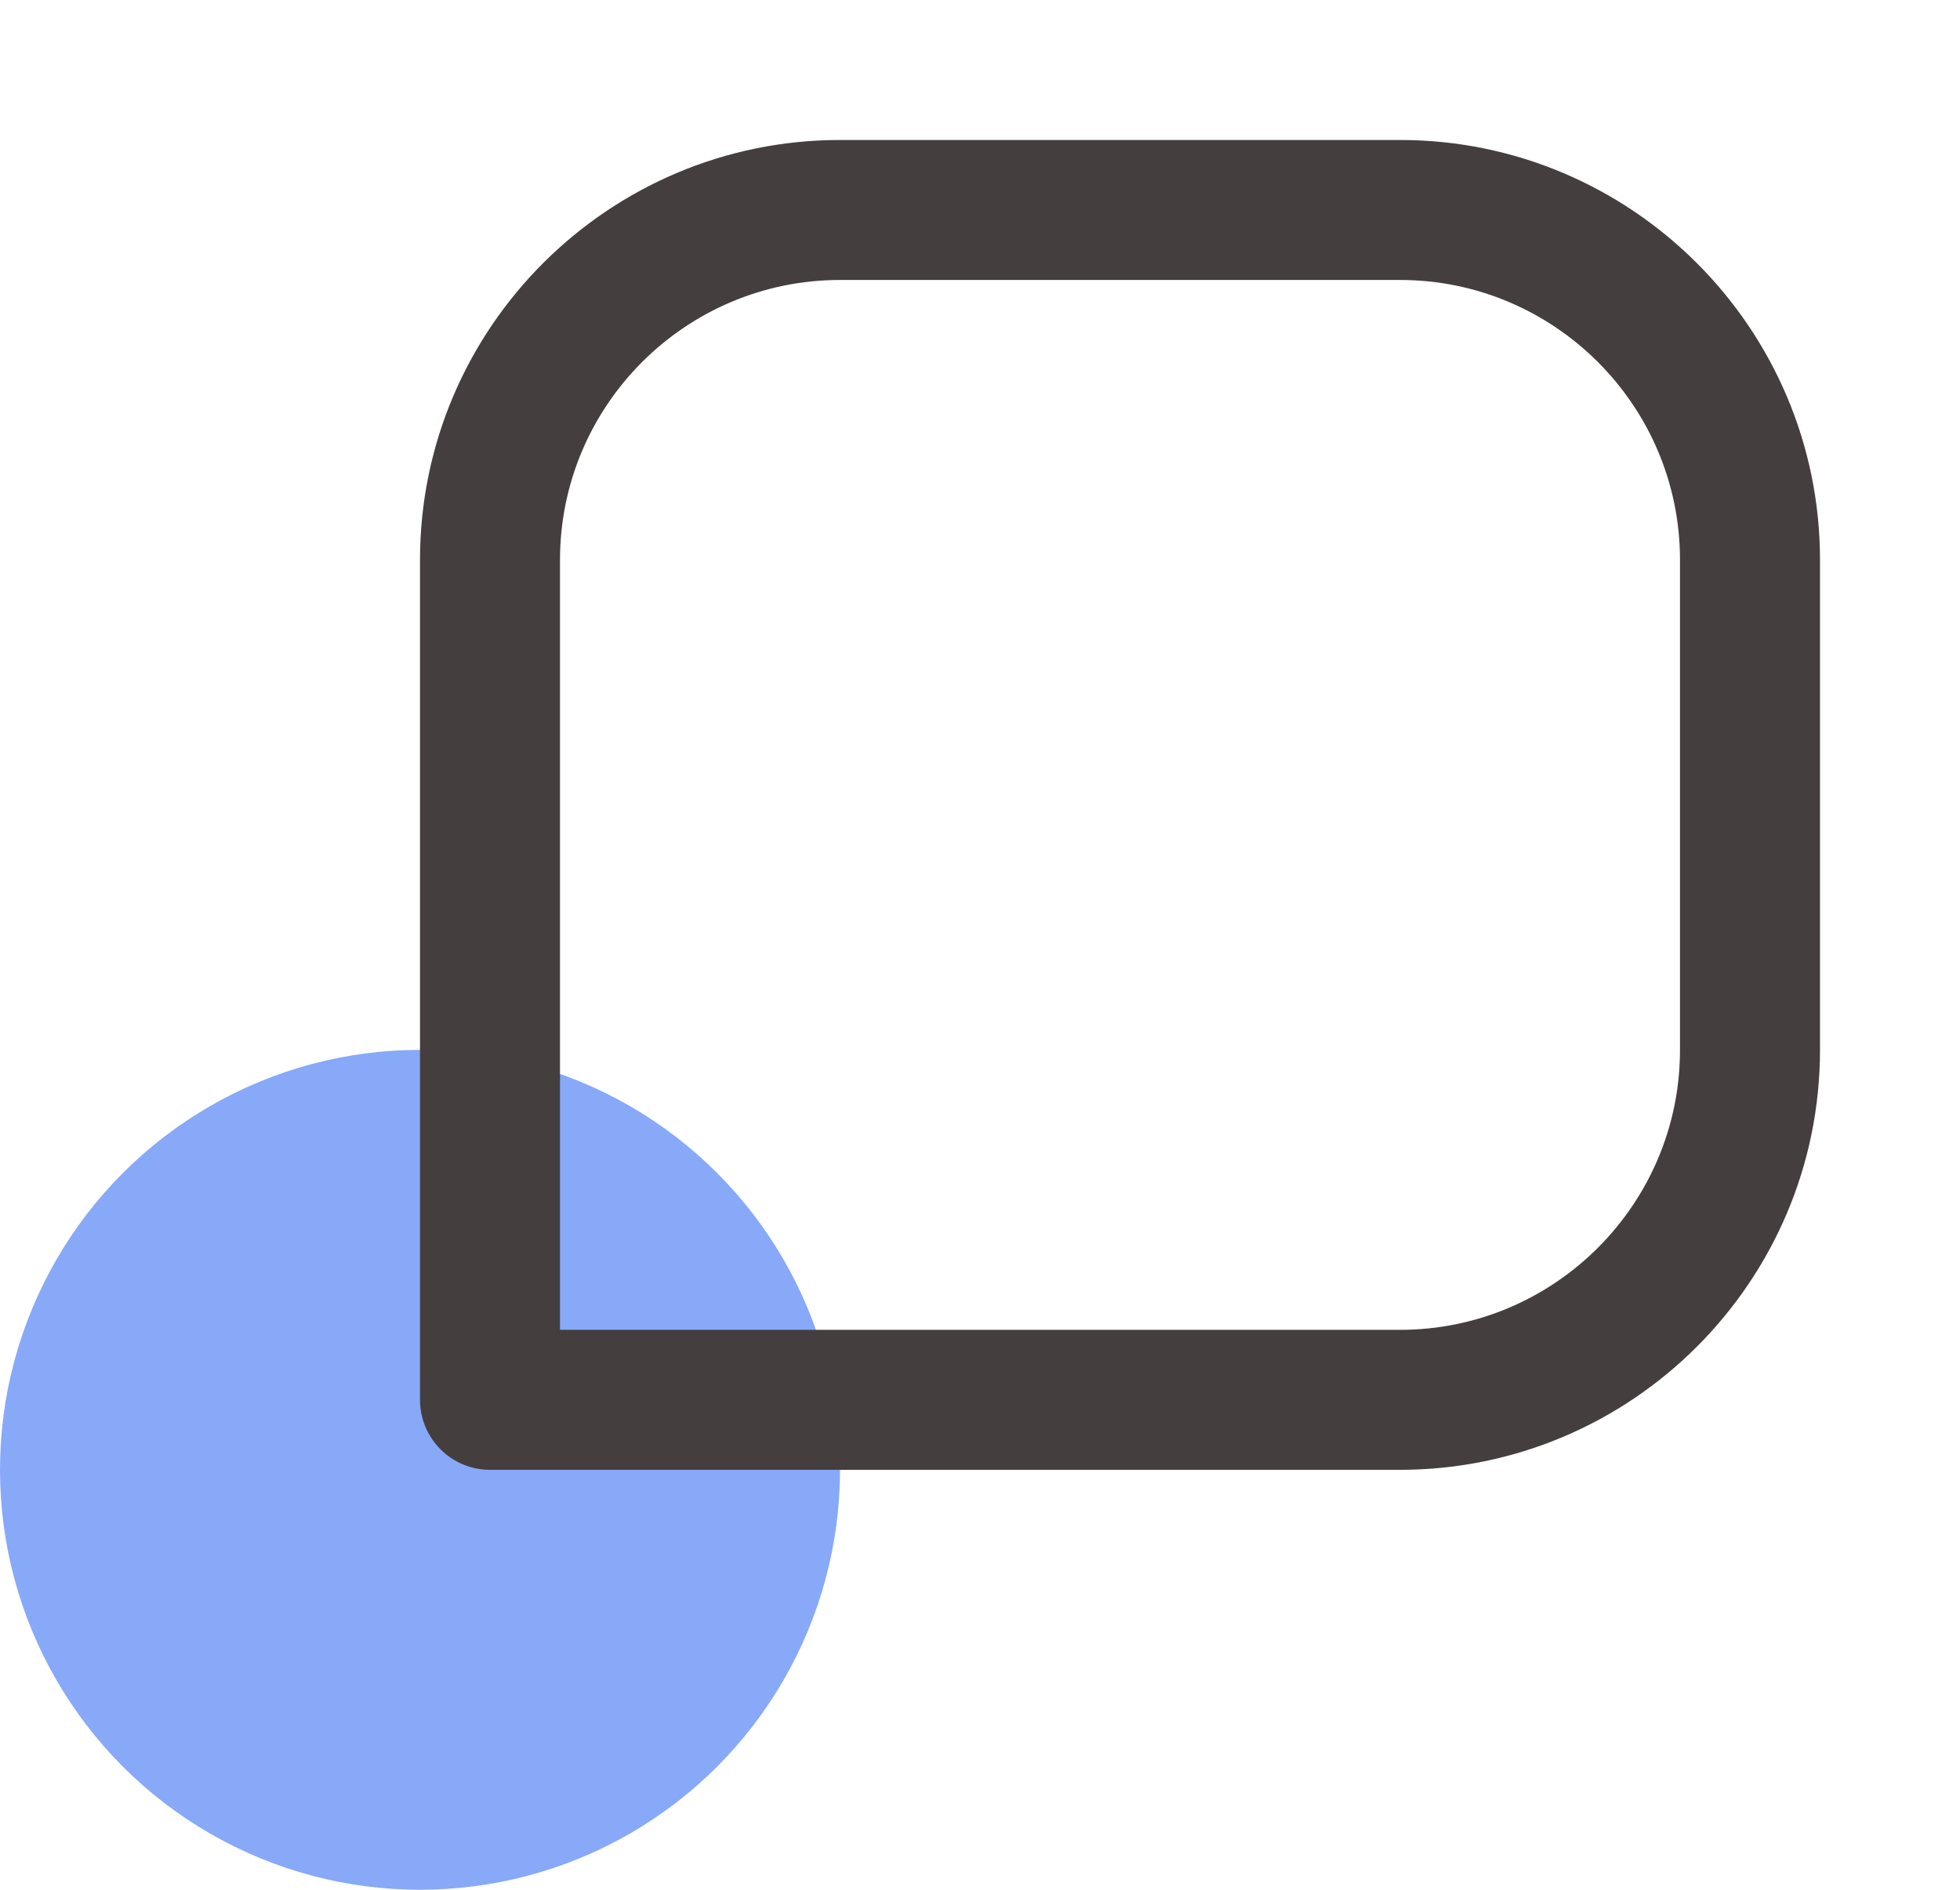
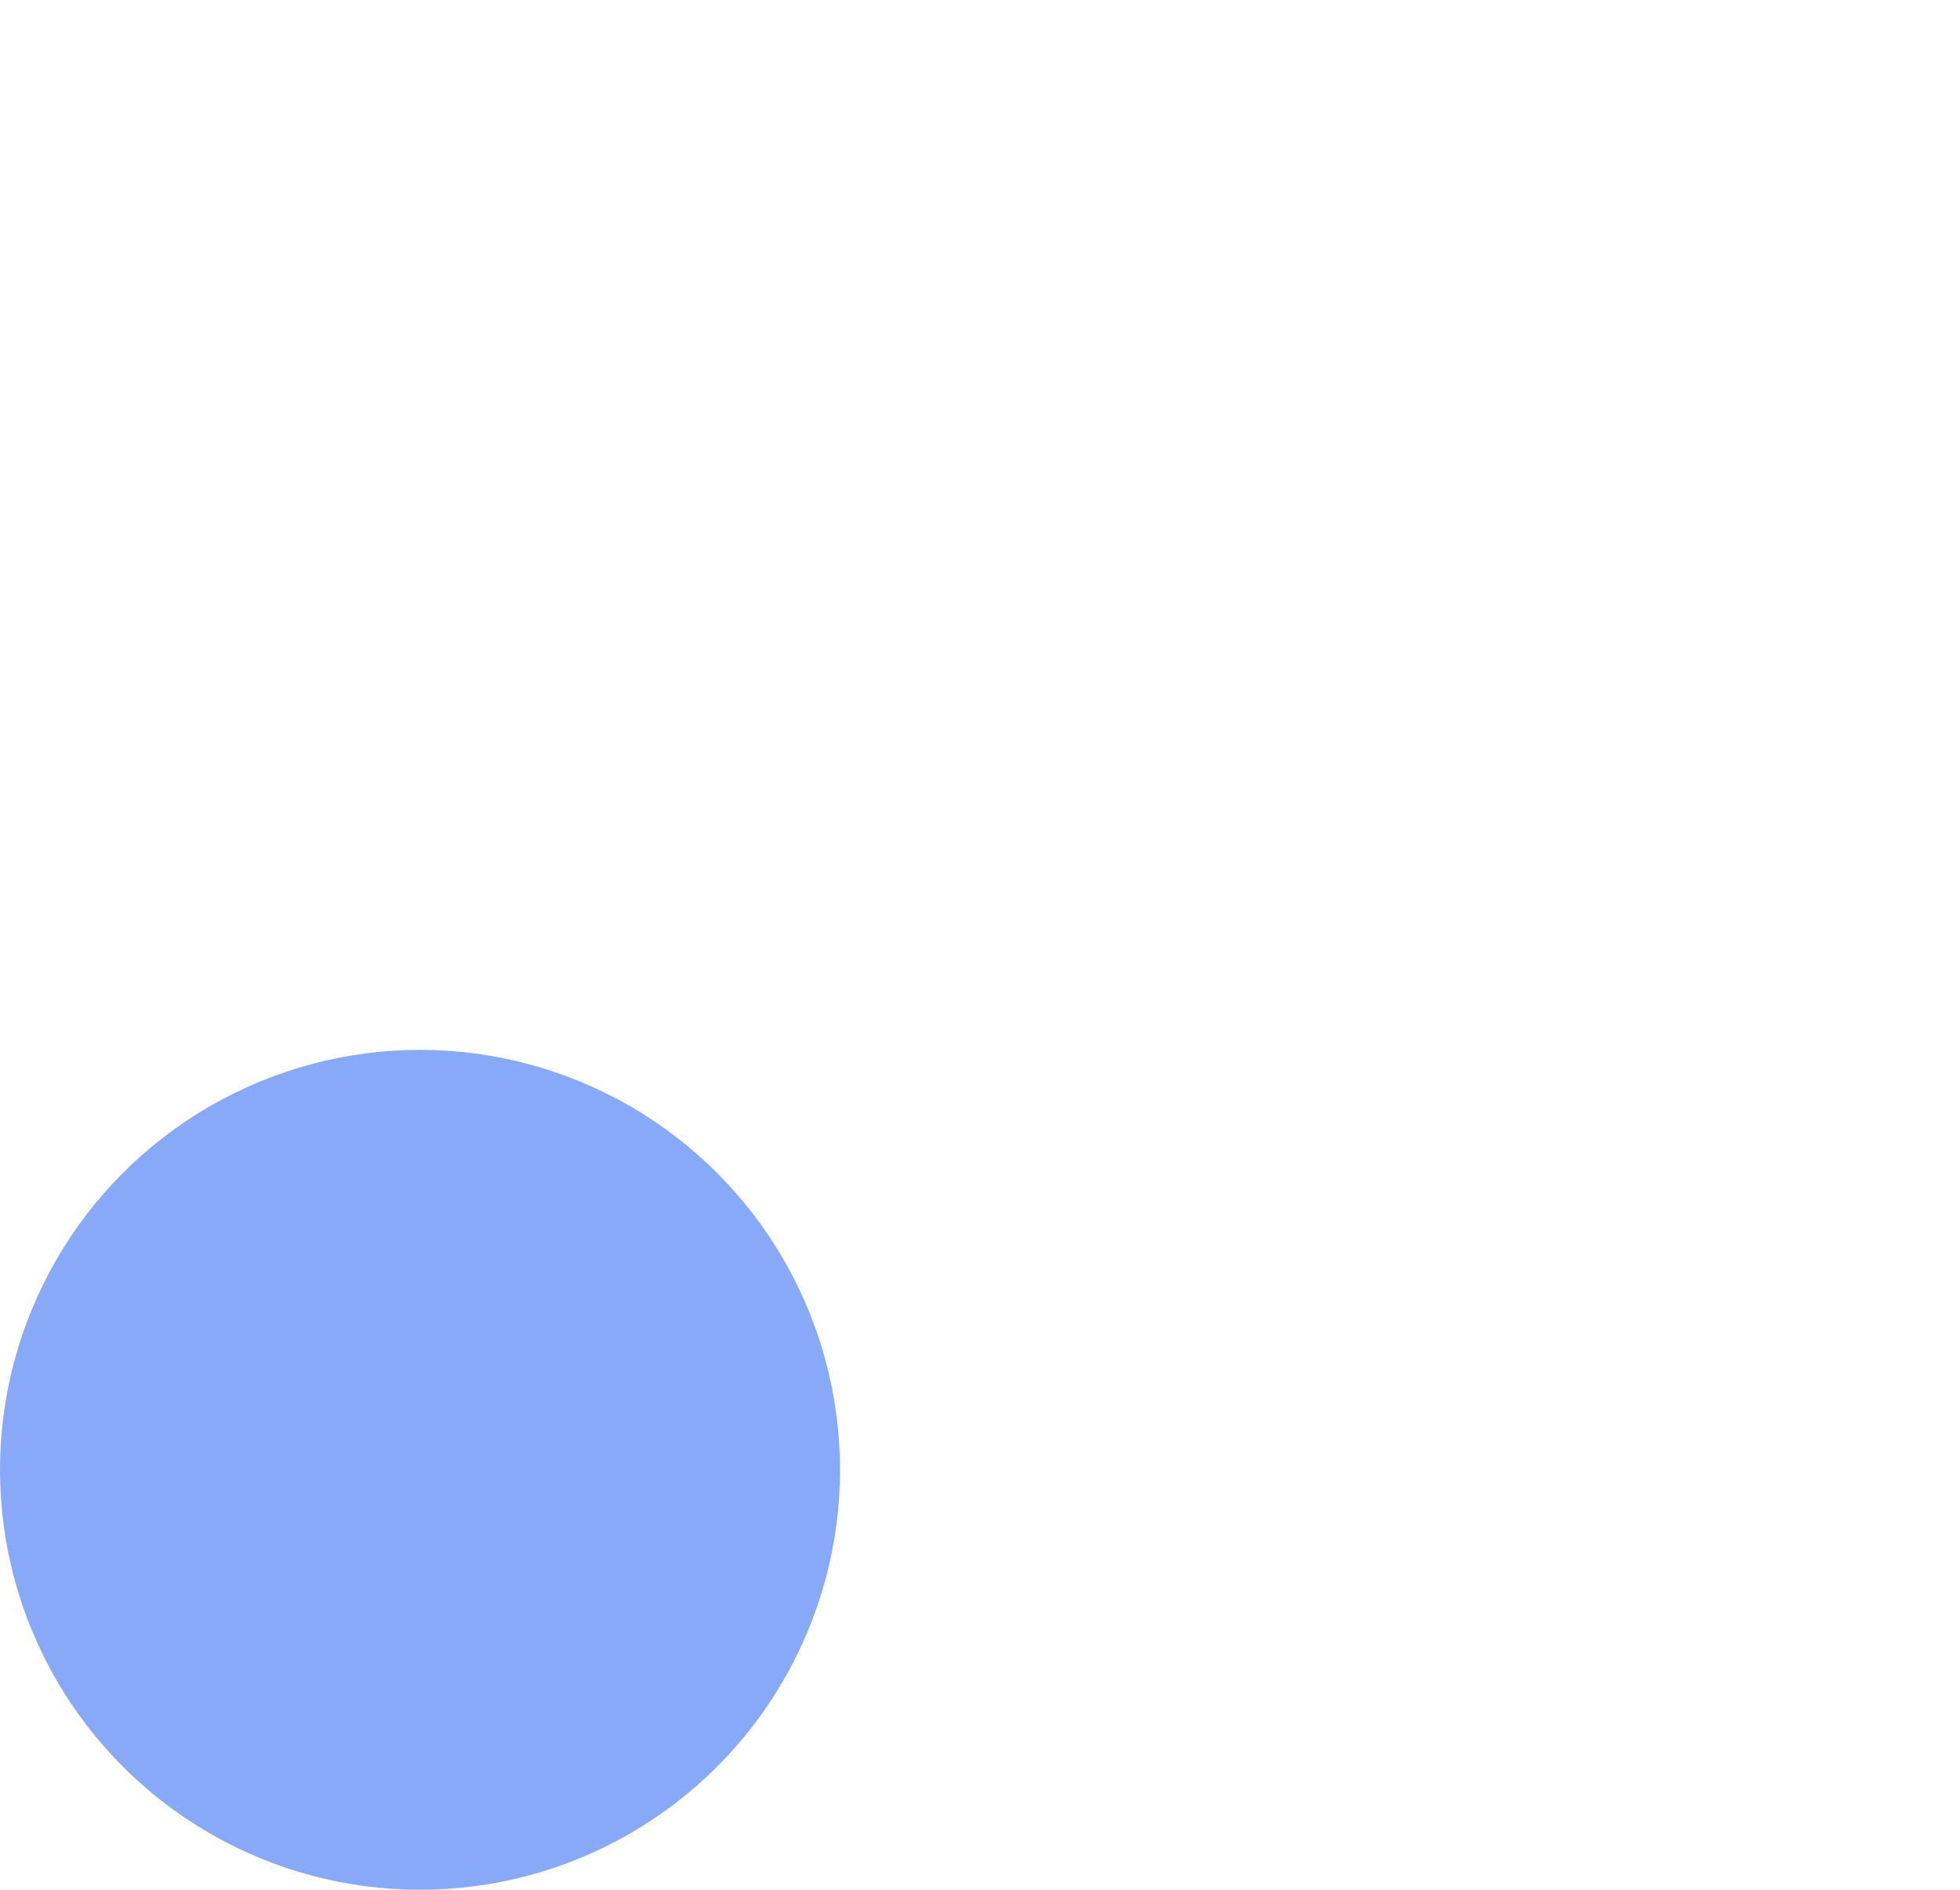
<svg xmlns="http://www.w3.org/2000/svg" width="224" height="216" viewBox="0 0 224 216" fill="none">
  <circle cx="48" cy="168" r="48" fill="#87A9F8" />
-   <path d="M160 16H96C69.528 16 48 37.528 48 64V160C48 162.122 48.843 164.157 50.343 165.657C51.843 167.157 53.878 168 56 168H160C186.472 168 208 146.472 208 120V64C208 37.528 186.472 16 160 16ZM192 120C192 137.648 177.648 152 160 152H64V64C64 46.352 78.352 32 96 32H160C177.648 32 192 46.352 192 64V120Z" fill="#453E3E" />
</svg>